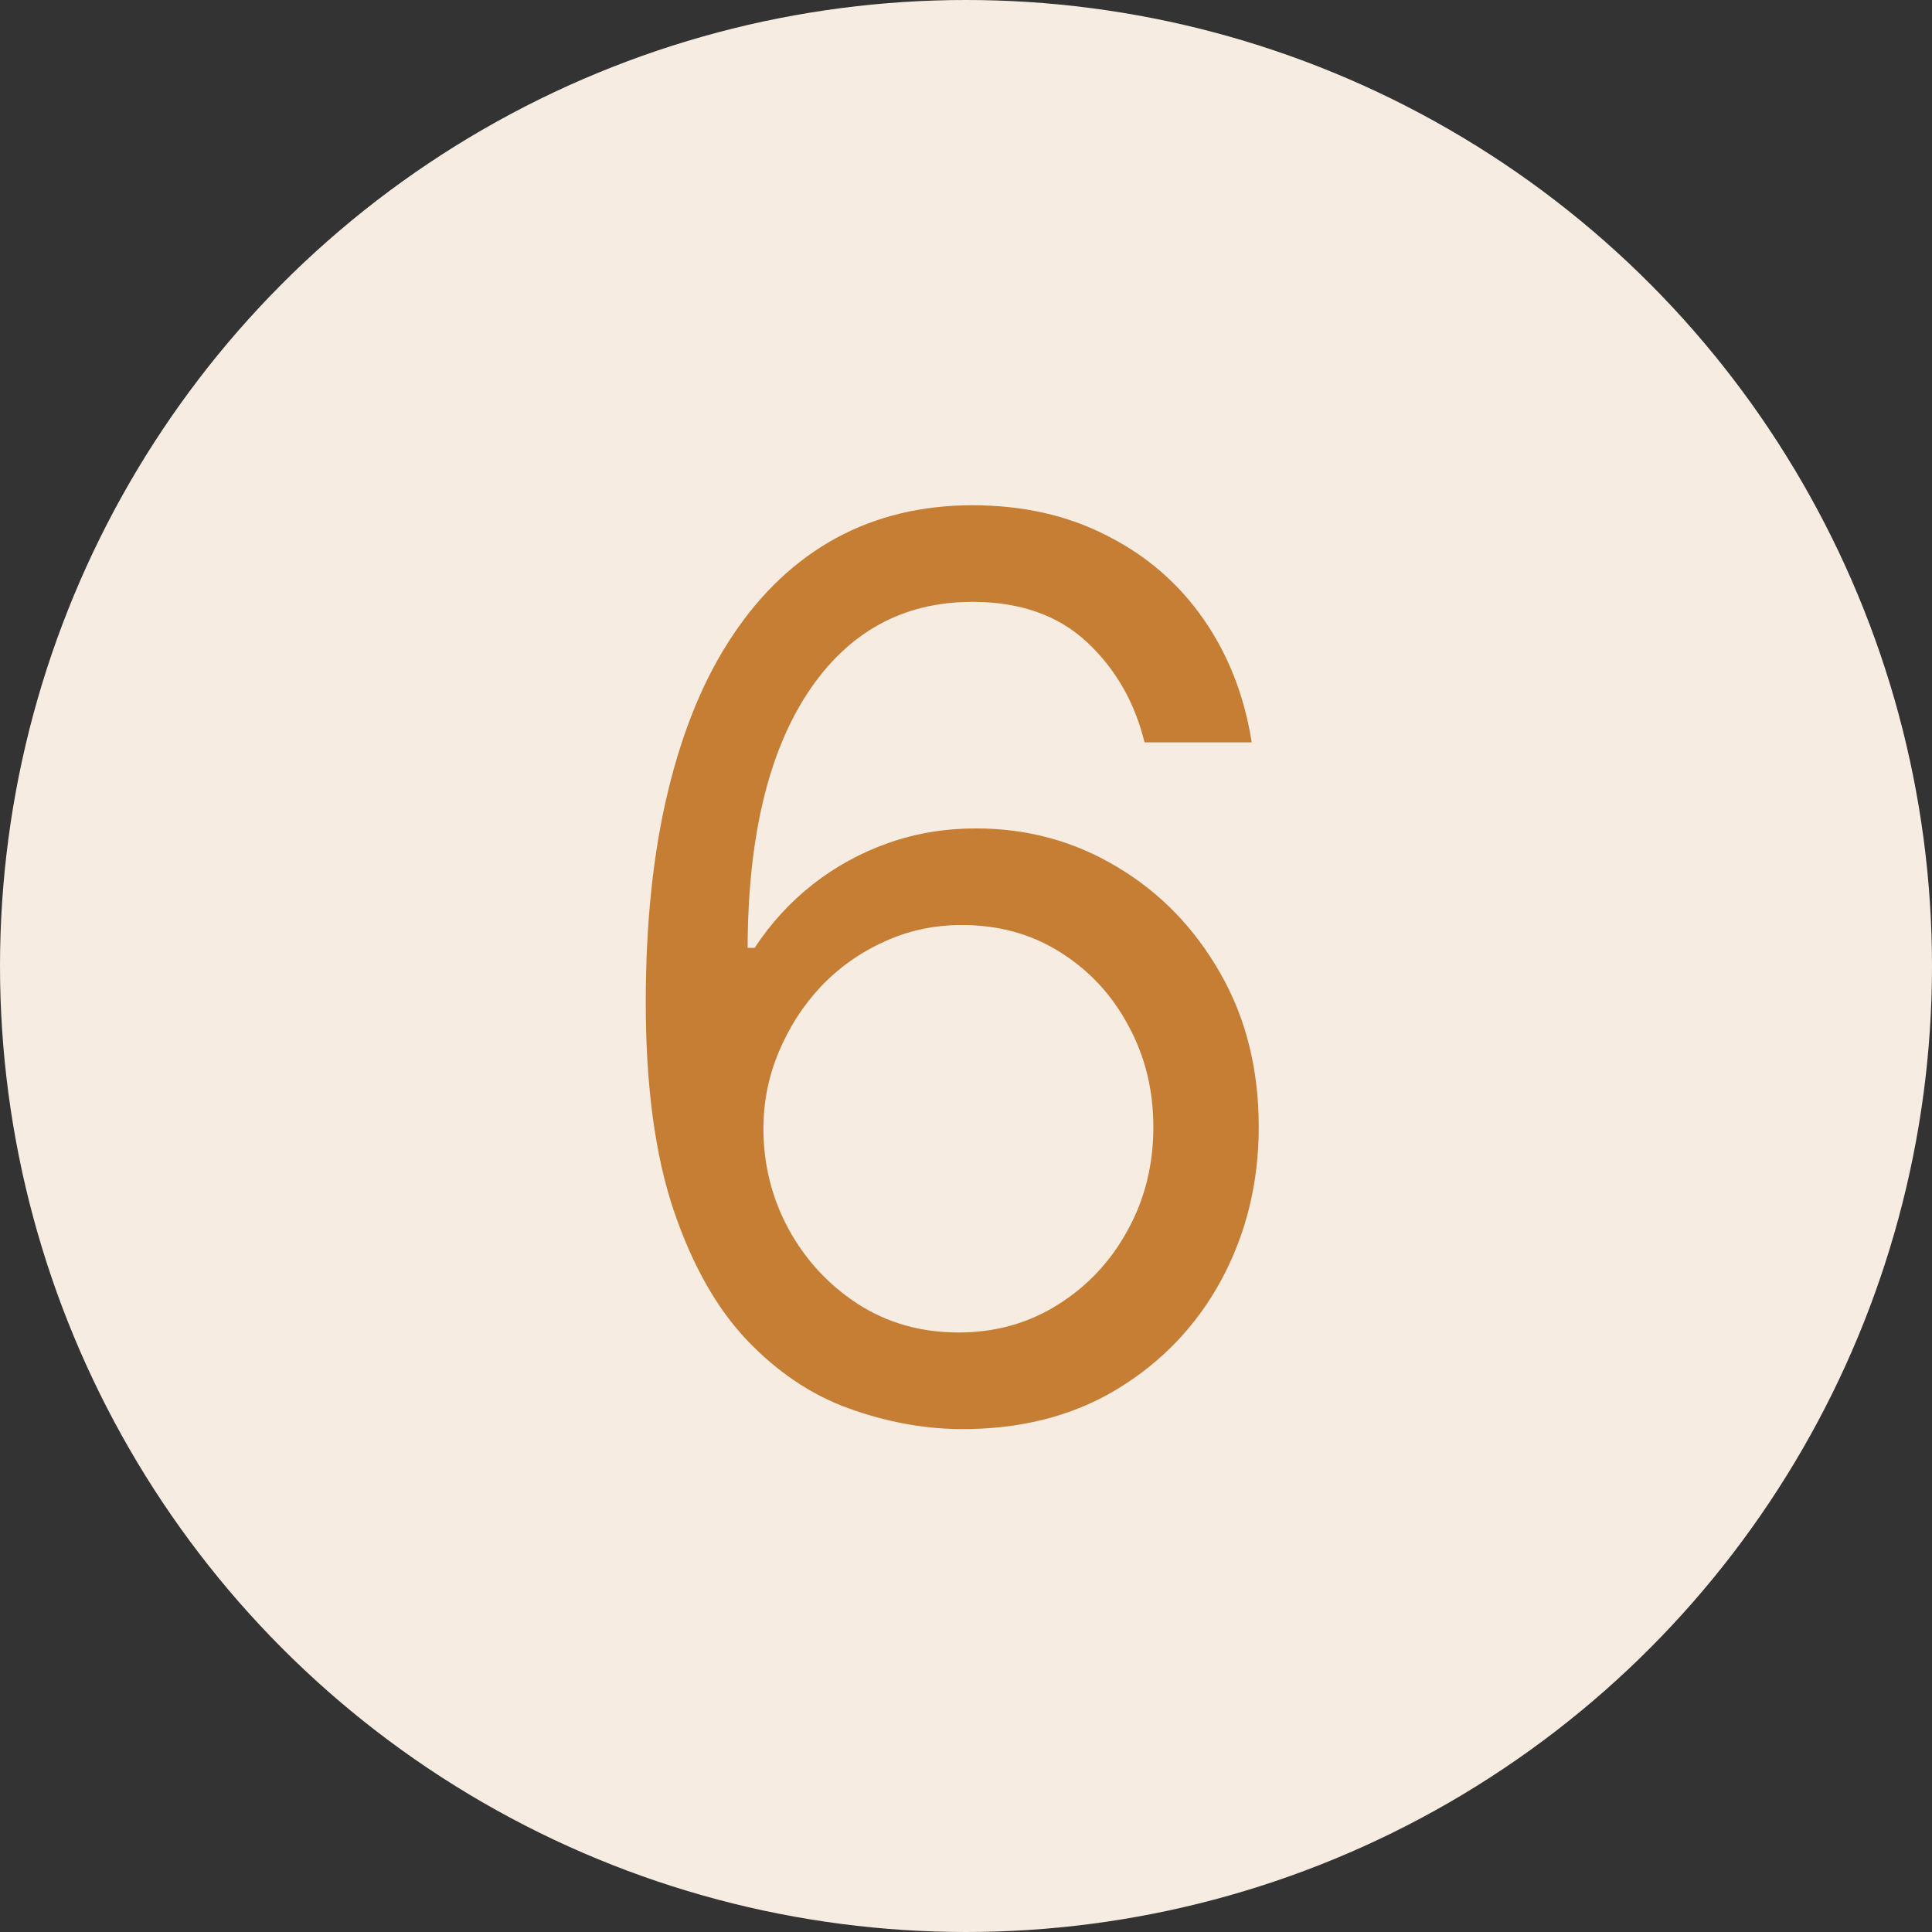
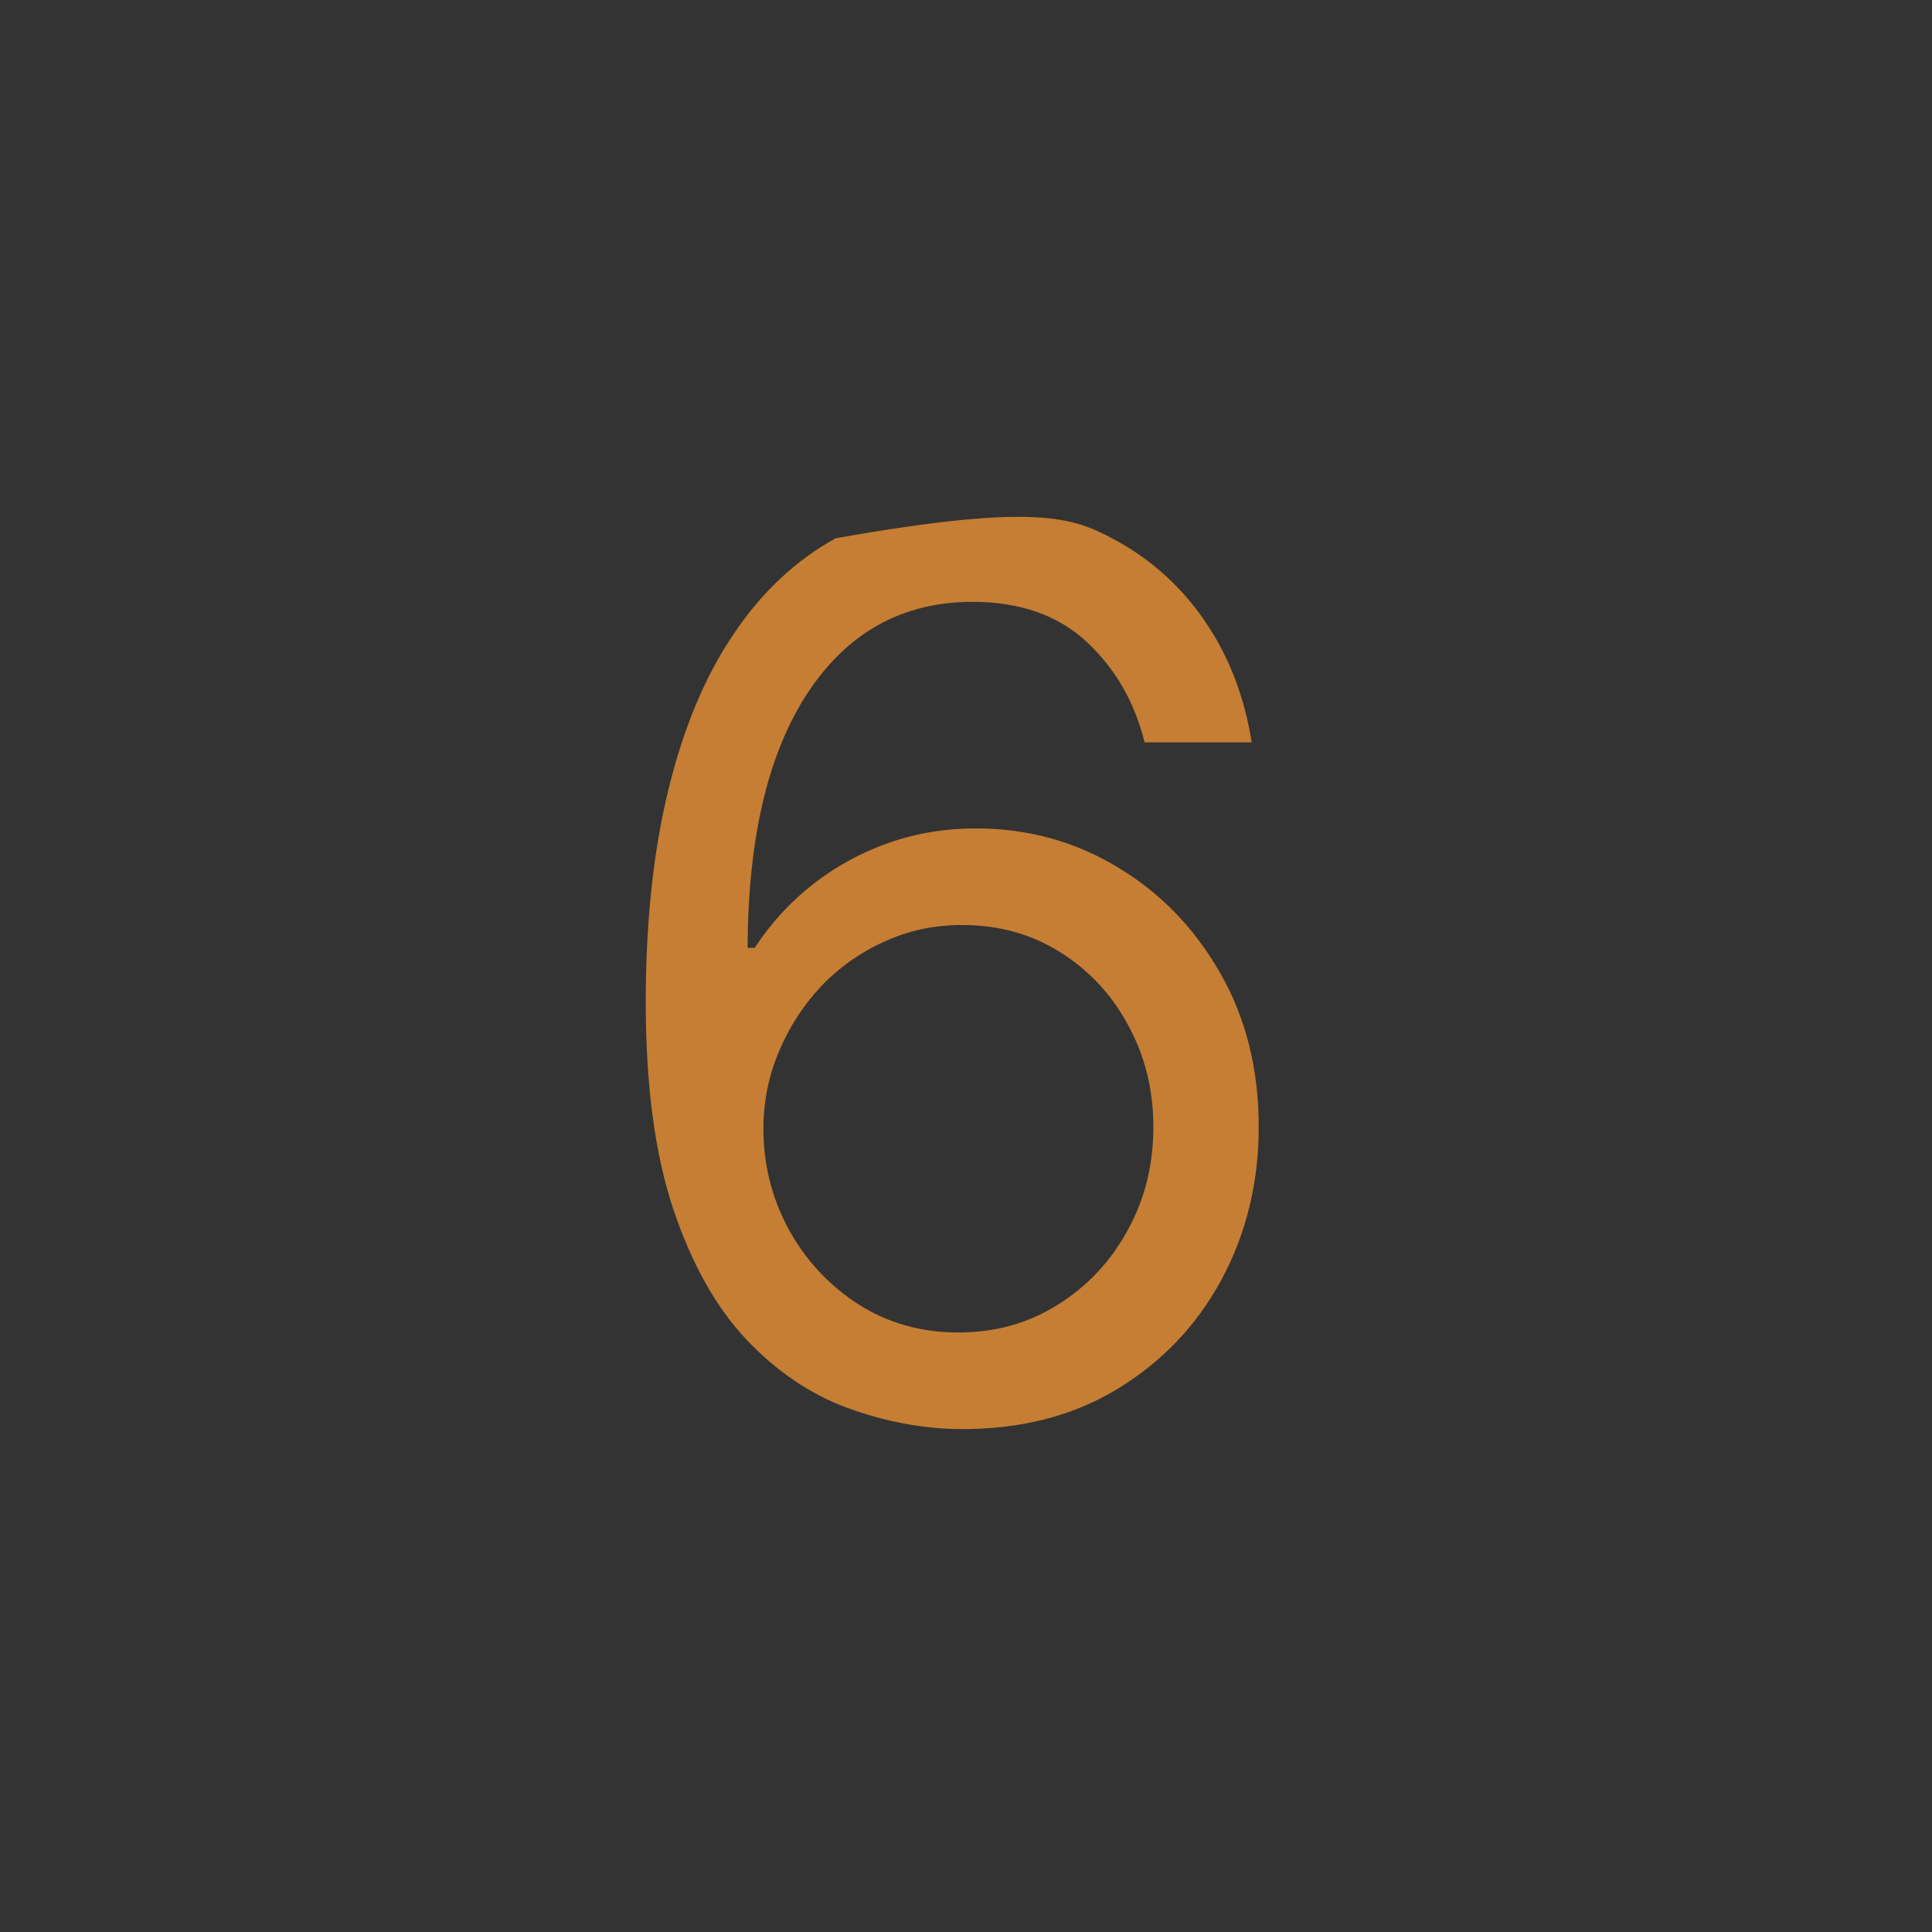
<svg xmlns="http://www.w3.org/2000/svg" width="75" height="75" viewBox="0 0 75 75" fill="none">
  <rect x="0" y="0" width="75" height="75" fill="#333333" stroke="none" />
-   <circle cx="37.5" cy="37.5" r="37.5" fill="#F7ECE1" />
-   <path d="M37.205 55.477C35.773 55.455 34.341 55.182 32.909 54.659C31.477 54.136 30.171 53.256 28.989 52.017C27.807 50.767 26.858 49.08 26.142 46.955C25.426 44.818 25.068 42.136 25.068 38.909C25.068 35.818 25.358 33.08 25.938 30.693C26.517 28.296 27.358 26.278 28.46 24.642C29.562 22.994 30.892 21.744 32.449 20.892C34.017 20.04 35.784 19.614 37.75 19.614C39.705 19.614 41.443 20.006 42.966 20.79C44.5 21.562 45.75 22.642 46.716 24.028C47.682 25.415 48.307 27.011 48.591 28.818H44.432C44.045 27.25 43.295 25.949 42.182 24.915C41.068 23.881 39.591 23.364 37.75 23.364C35.045 23.364 32.915 24.54 31.358 26.892C29.812 29.244 29.034 32.545 29.023 36.795H29.296C29.932 35.83 30.688 35.006 31.562 34.324C32.449 33.631 33.426 33.097 34.494 32.722C35.562 32.347 36.693 32.159 37.886 32.159C39.886 32.159 41.716 32.659 43.375 33.659C45.034 34.648 46.364 36.017 47.364 37.767C48.364 39.506 48.864 41.5 48.864 43.75C48.864 45.909 48.381 47.886 47.415 49.682C46.449 51.466 45.091 52.886 43.341 53.943C41.602 54.989 39.557 55.5 37.205 55.477ZM37.205 51.727C38.636 51.727 39.92 51.369 41.057 50.653C42.205 49.938 43.108 48.977 43.767 47.773C44.438 46.568 44.773 45.227 44.773 43.75C44.773 42.307 44.449 40.994 43.801 39.812C43.165 38.619 42.284 37.67 41.159 36.966C40.045 36.261 38.773 35.909 37.341 35.909C36.261 35.909 35.256 36.125 34.324 36.557C33.392 36.977 32.574 37.557 31.869 38.295C31.176 39.034 30.631 39.881 30.233 40.835C29.835 41.778 29.636 42.773 29.636 43.818C29.636 45.205 29.96 46.5 30.608 47.705C31.267 48.909 32.165 49.881 33.301 50.619C34.449 51.358 35.75 51.727 37.205 51.727Z" fill="#C57E33" />
+   <path d="M37.205 55.477C35.773 55.455 34.341 55.182 32.909 54.659C31.477 54.136 30.171 53.256 28.989 52.017C27.807 50.767 26.858 49.08 26.142 46.955C25.426 44.818 25.068 42.136 25.068 38.909C25.068 35.818 25.358 33.08 25.938 30.693C26.517 28.296 27.358 26.278 28.46 24.642C29.562 22.994 30.892 21.744 32.449 20.892C39.705 19.614 41.443 20.006 42.966 20.79C44.5 21.562 45.75 22.642 46.716 24.028C47.682 25.415 48.307 27.011 48.591 28.818H44.432C44.045 27.25 43.295 25.949 42.182 24.915C41.068 23.881 39.591 23.364 37.75 23.364C35.045 23.364 32.915 24.54 31.358 26.892C29.812 29.244 29.034 32.545 29.023 36.795H29.296C29.932 35.83 30.688 35.006 31.562 34.324C32.449 33.631 33.426 33.097 34.494 32.722C35.562 32.347 36.693 32.159 37.886 32.159C39.886 32.159 41.716 32.659 43.375 33.659C45.034 34.648 46.364 36.017 47.364 37.767C48.364 39.506 48.864 41.5 48.864 43.75C48.864 45.909 48.381 47.886 47.415 49.682C46.449 51.466 45.091 52.886 43.341 53.943C41.602 54.989 39.557 55.5 37.205 55.477ZM37.205 51.727C38.636 51.727 39.92 51.369 41.057 50.653C42.205 49.938 43.108 48.977 43.767 47.773C44.438 46.568 44.773 45.227 44.773 43.75C44.773 42.307 44.449 40.994 43.801 39.812C43.165 38.619 42.284 37.67 41.159 36.966C40.045 36.261 38.773 35.909 37.341 35.909C36.261 35.909 35.256 36.125 34.324 36.557C33.392 36.977 32.574 37.557 31.869 38.295C31.176 39.034 30.631 39.881 30.233 40.835C29.835 41.778 29.636 42.773 29.636 43.818C29.636 45.205 29.96 46.5 30.608 47.705C31.267 48.909 32.165 49.881 33.301 50.619C34.449 51.358 35.75 51.727 37.205 51.727Z" fill="#C57E33" />
</svg>